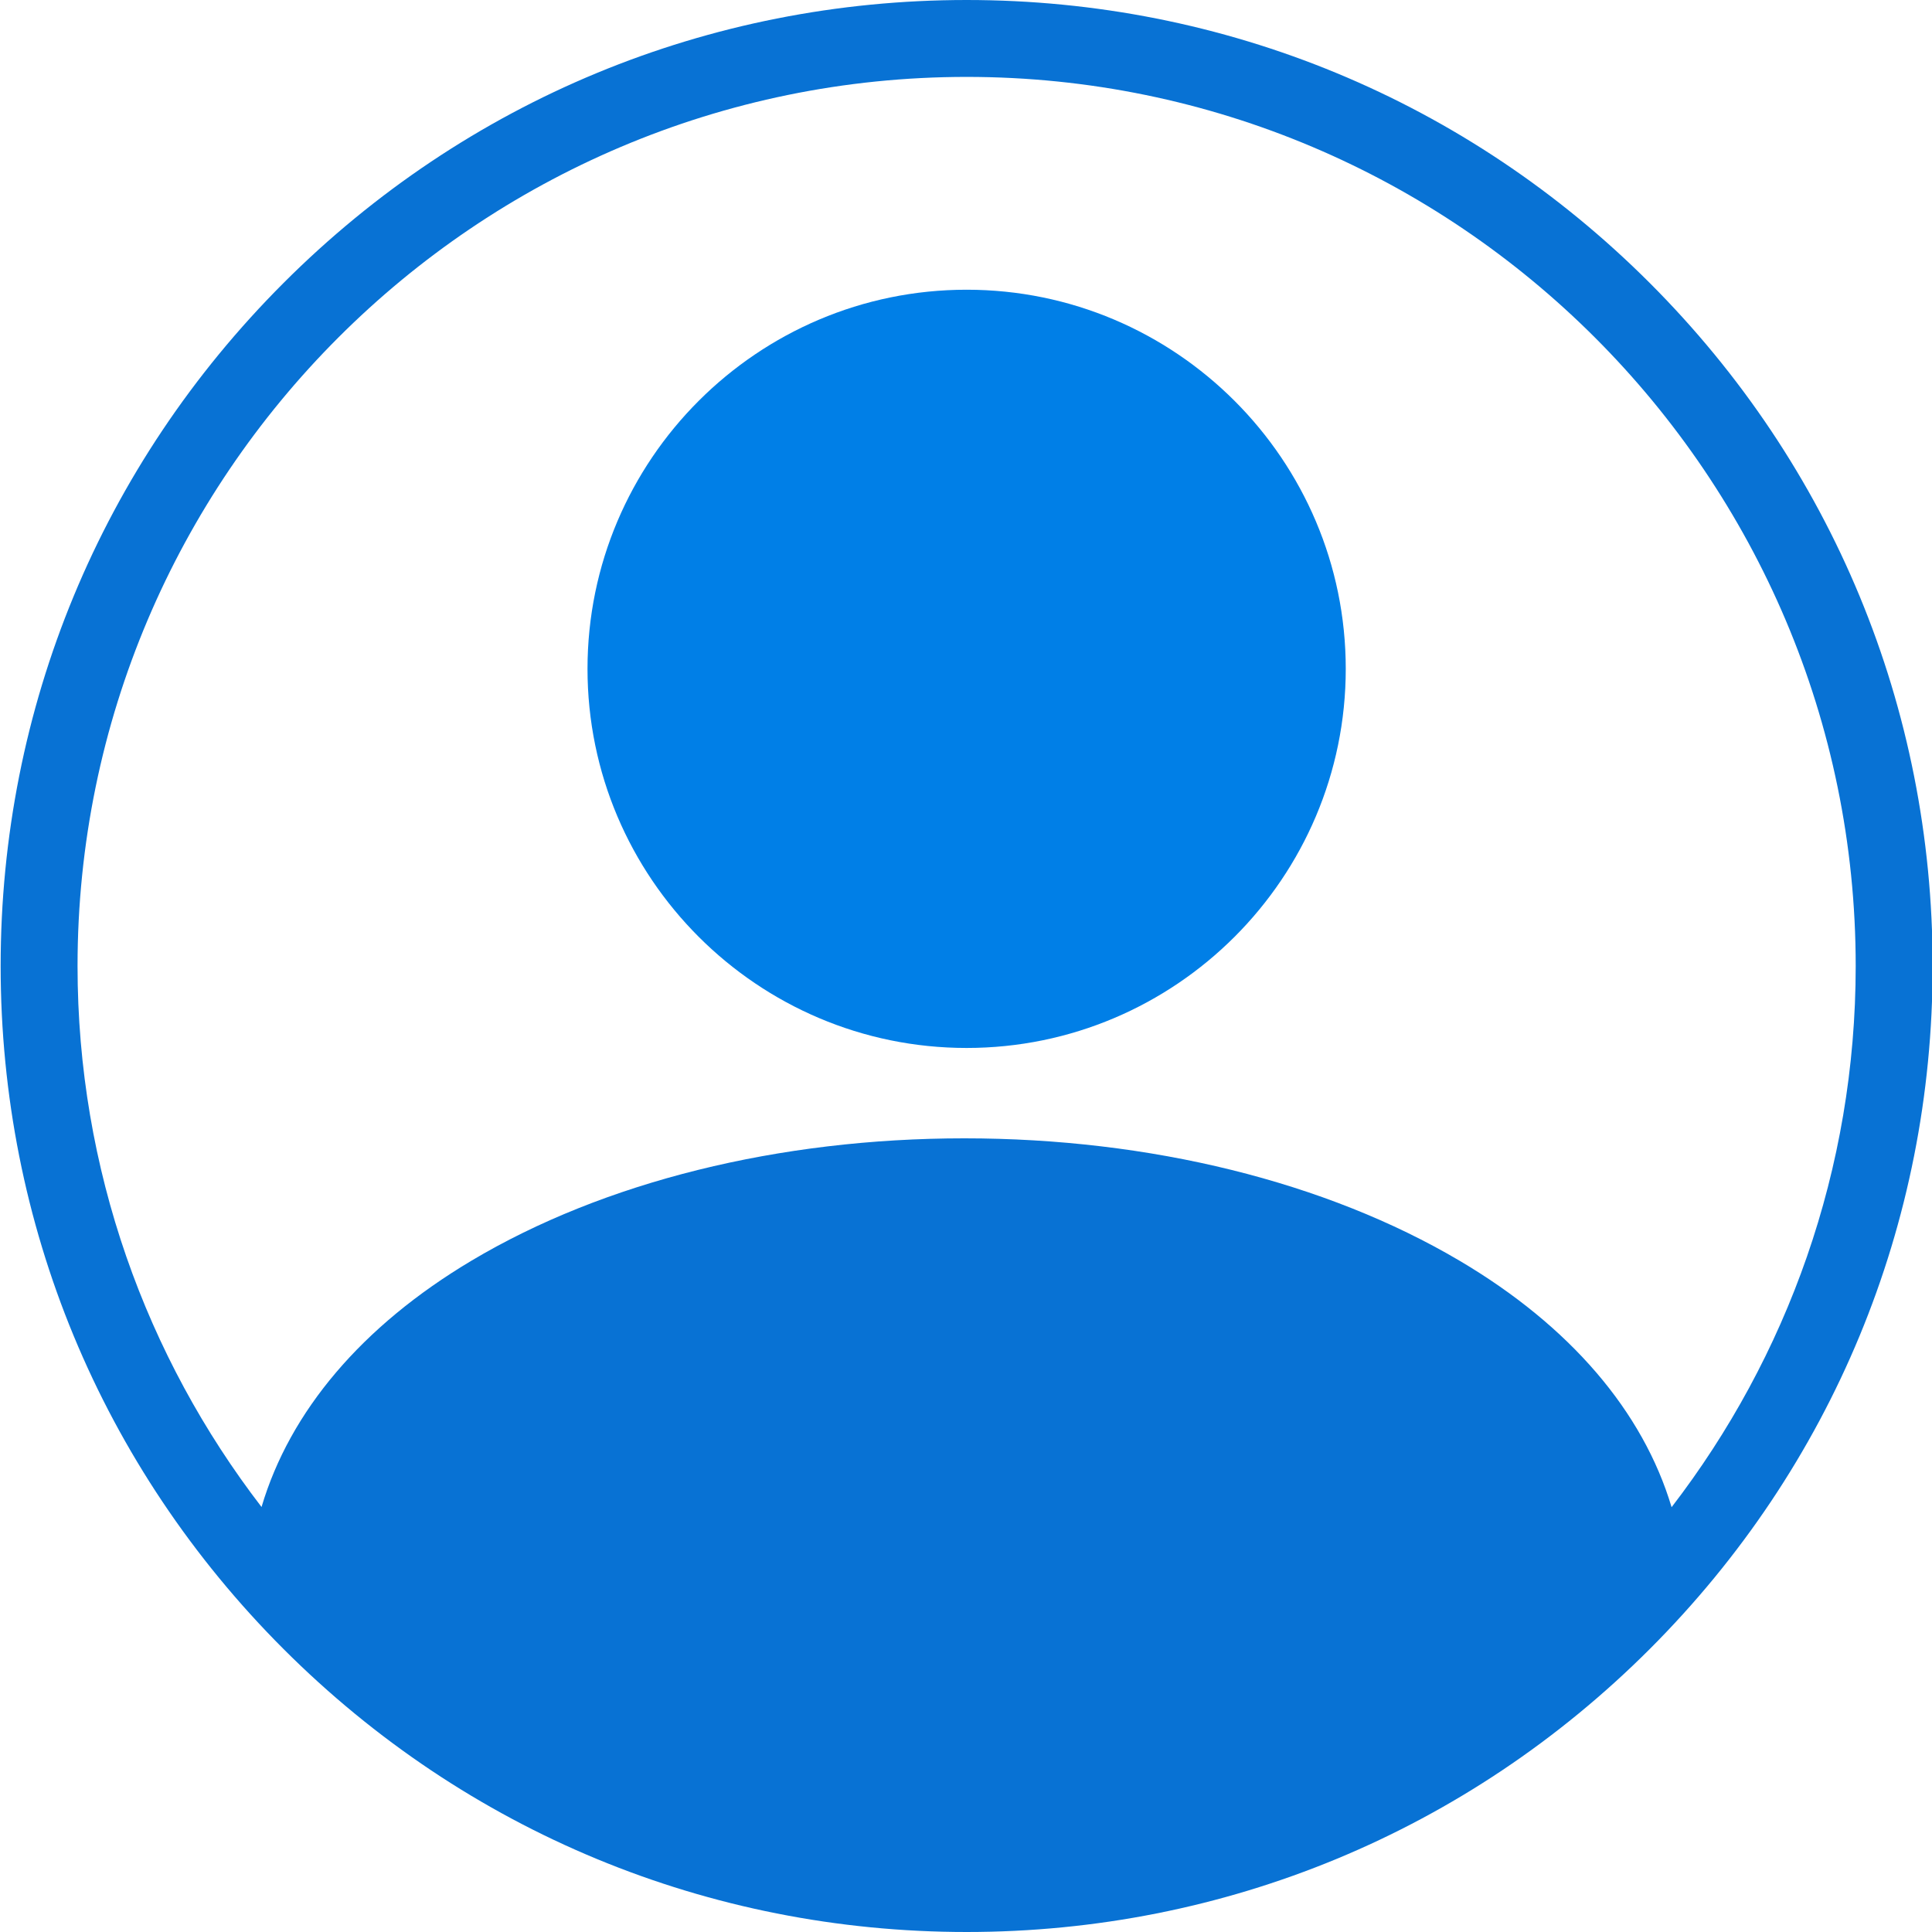
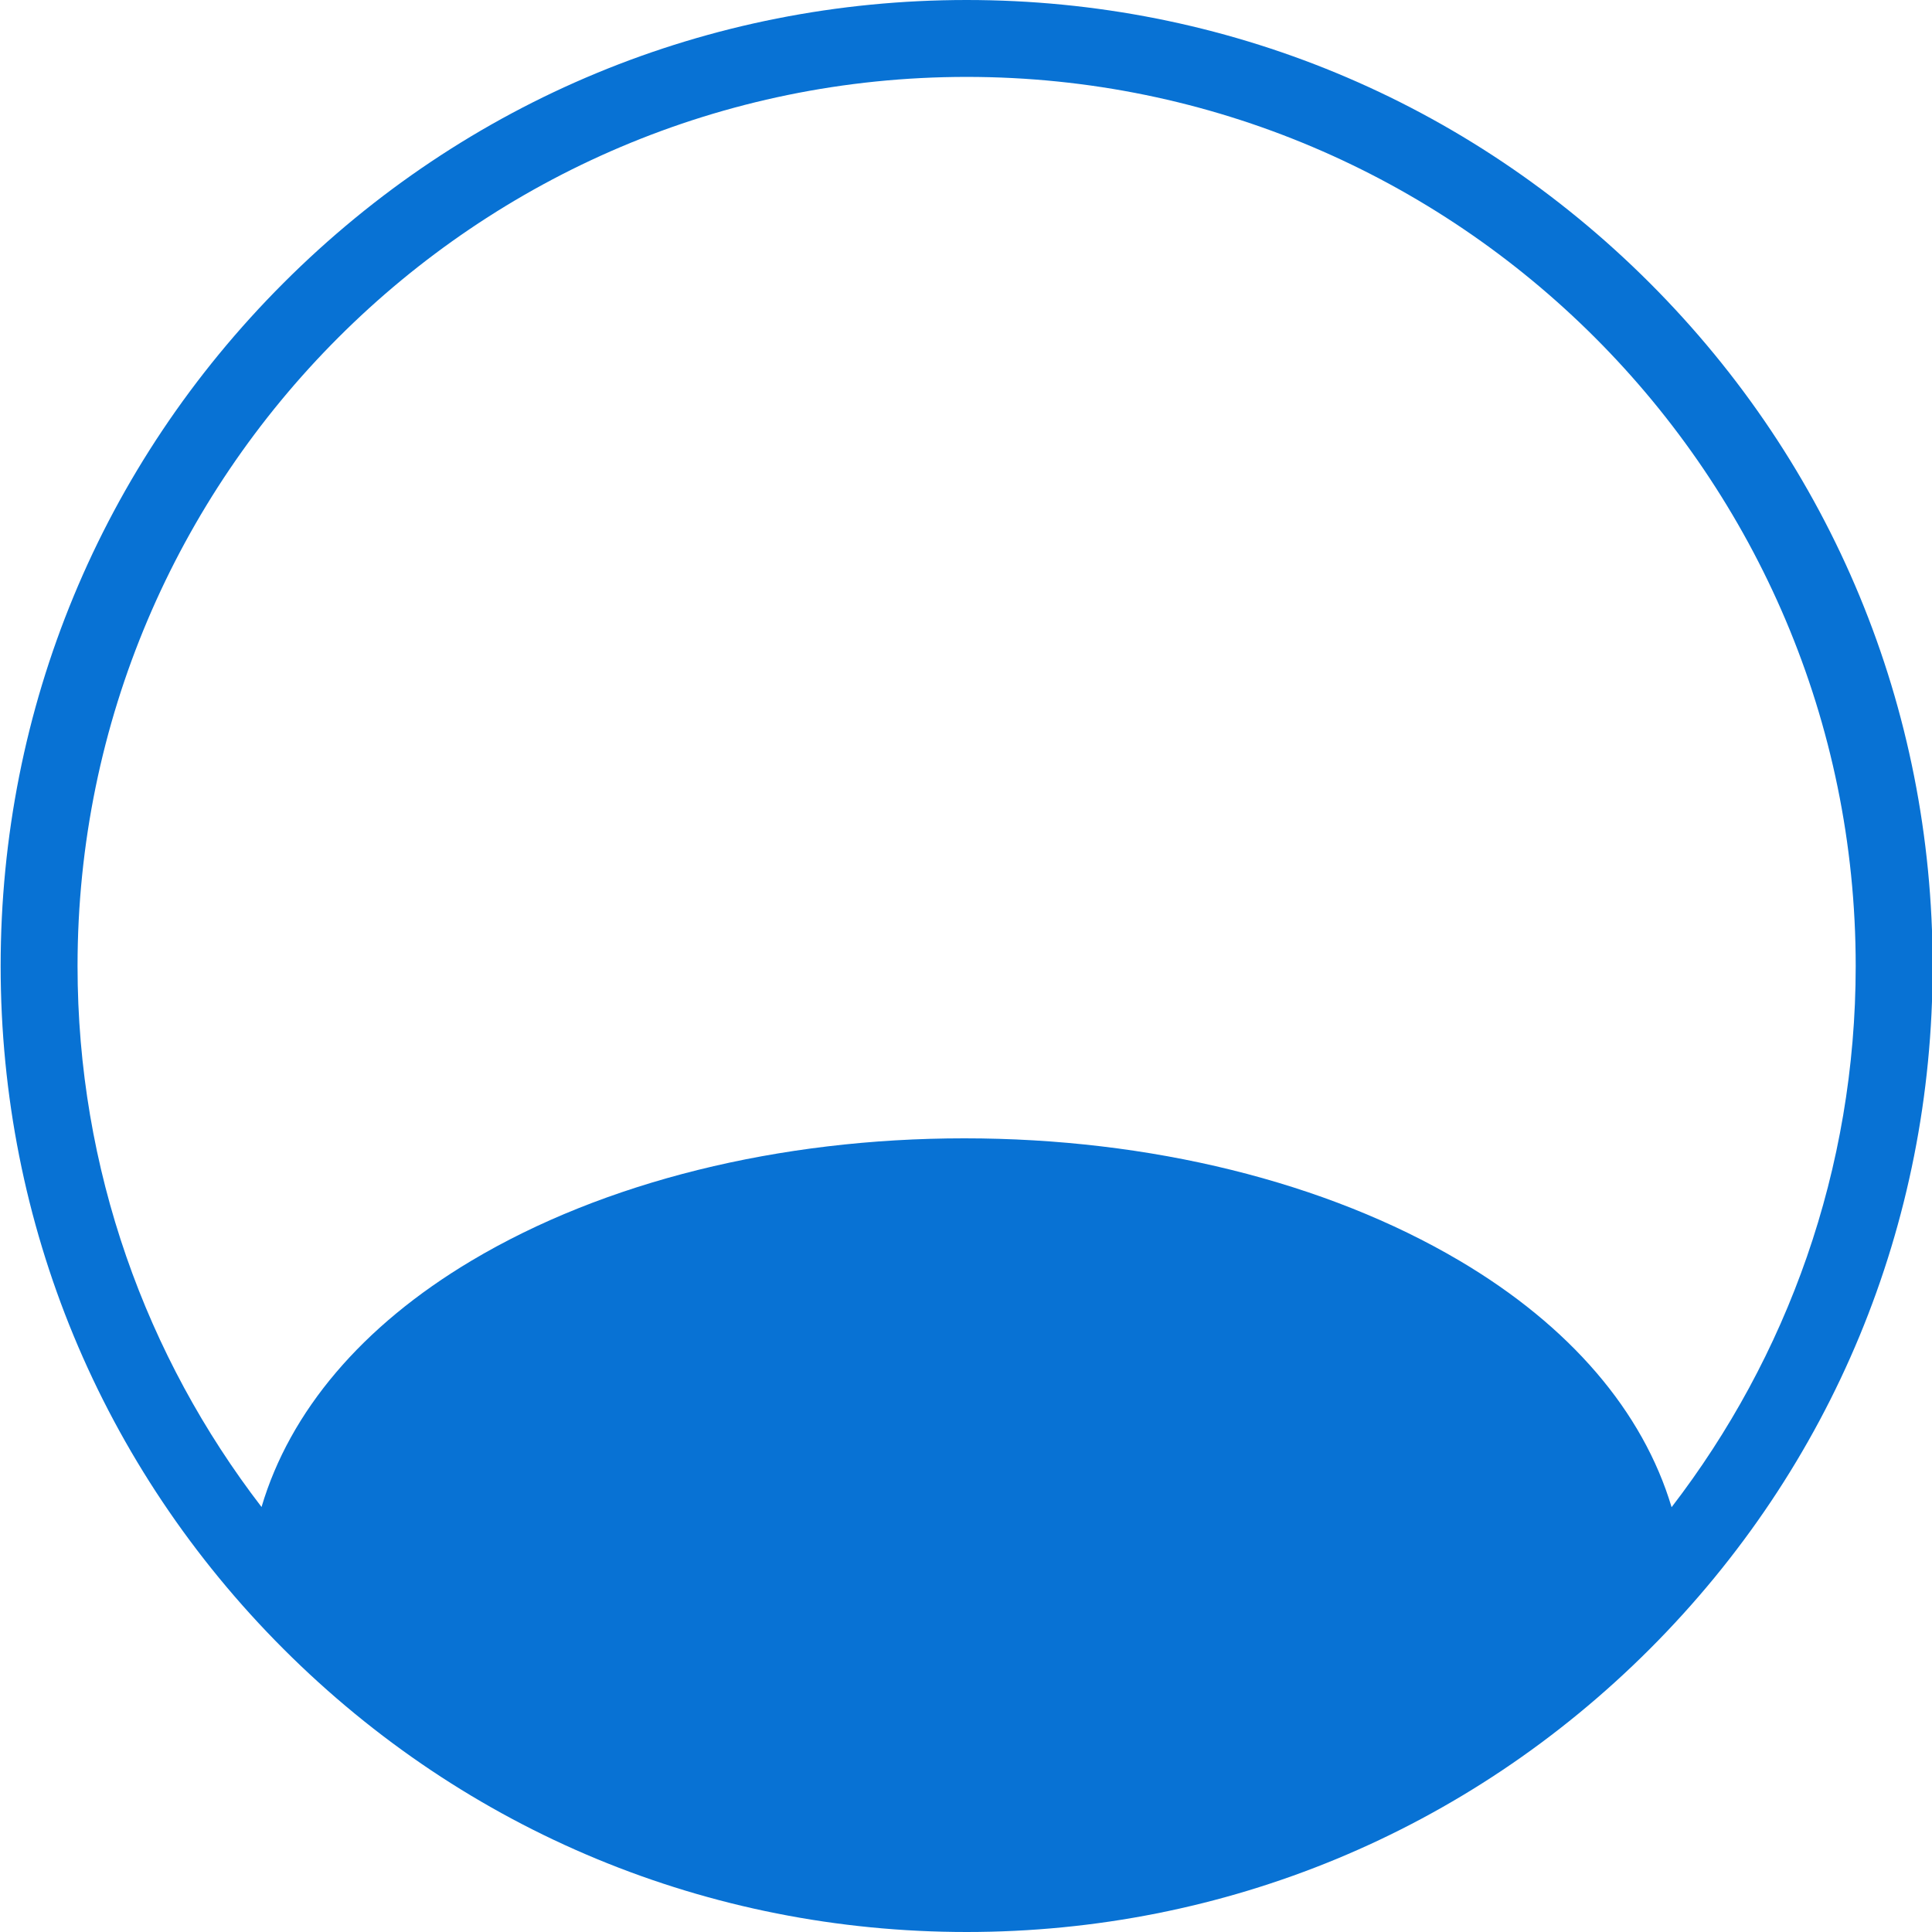
<svg xmlns="http://www.w3.org/2000/svg" version="1.1" id="Layer_1" x="0px" y="0px" width="512px" height="512px" viewBox="0 0 512 512" enable-background="new 0 0 512 512" xml:space="preserve">
  <g id="user">
    <g>
-       <path d="M256.167,277.721c-55.4,0-100.471-45.071-100.471-100.471S200.767,76.779,256.167,76.779    c55.4,0,100.471,45.071,100.471,100.471S311.567,277.721,256.167,277.721z" id="id_104" style="fill: rgb(0, 127, 231);" />
-     </g>
+       </g>
    <g>
      <path d="M437.19,74.98C388.83,26.63,324.55,0,256.17,0S123.5,26.63,75.15,74.98S0.17,187.62,0.17,256S26.8,388.67,75.15,437.02    C123.5,485.37,187.79,512,256.17,512s132.66-26.63,181.021-74.98C485.54,388.67,512.17,324.38,512.17,256    S485.54,123.33,437.19,74.98z M69.31,399.37C38.75,359.63,20.55,309.9,20.55,256c0-129.92,105.7-235.62,235.62-235.62    S491.78,126.08,491.78,256c0,53.92-18.2,103.67-48.79,143.42c-7.58-25.359-26.88-48-56.183-65.311    c-35.407-20.92-82.02-32.439-131.24-32.439c-49.16,0-95.57,11.521-130.68,32.46C95.91,351.41,76.82,374.01,69.31,399.37z" id="id_105" style="fill: rgb(8, 114, 212);" />
    </g>
  </g>
</svg>